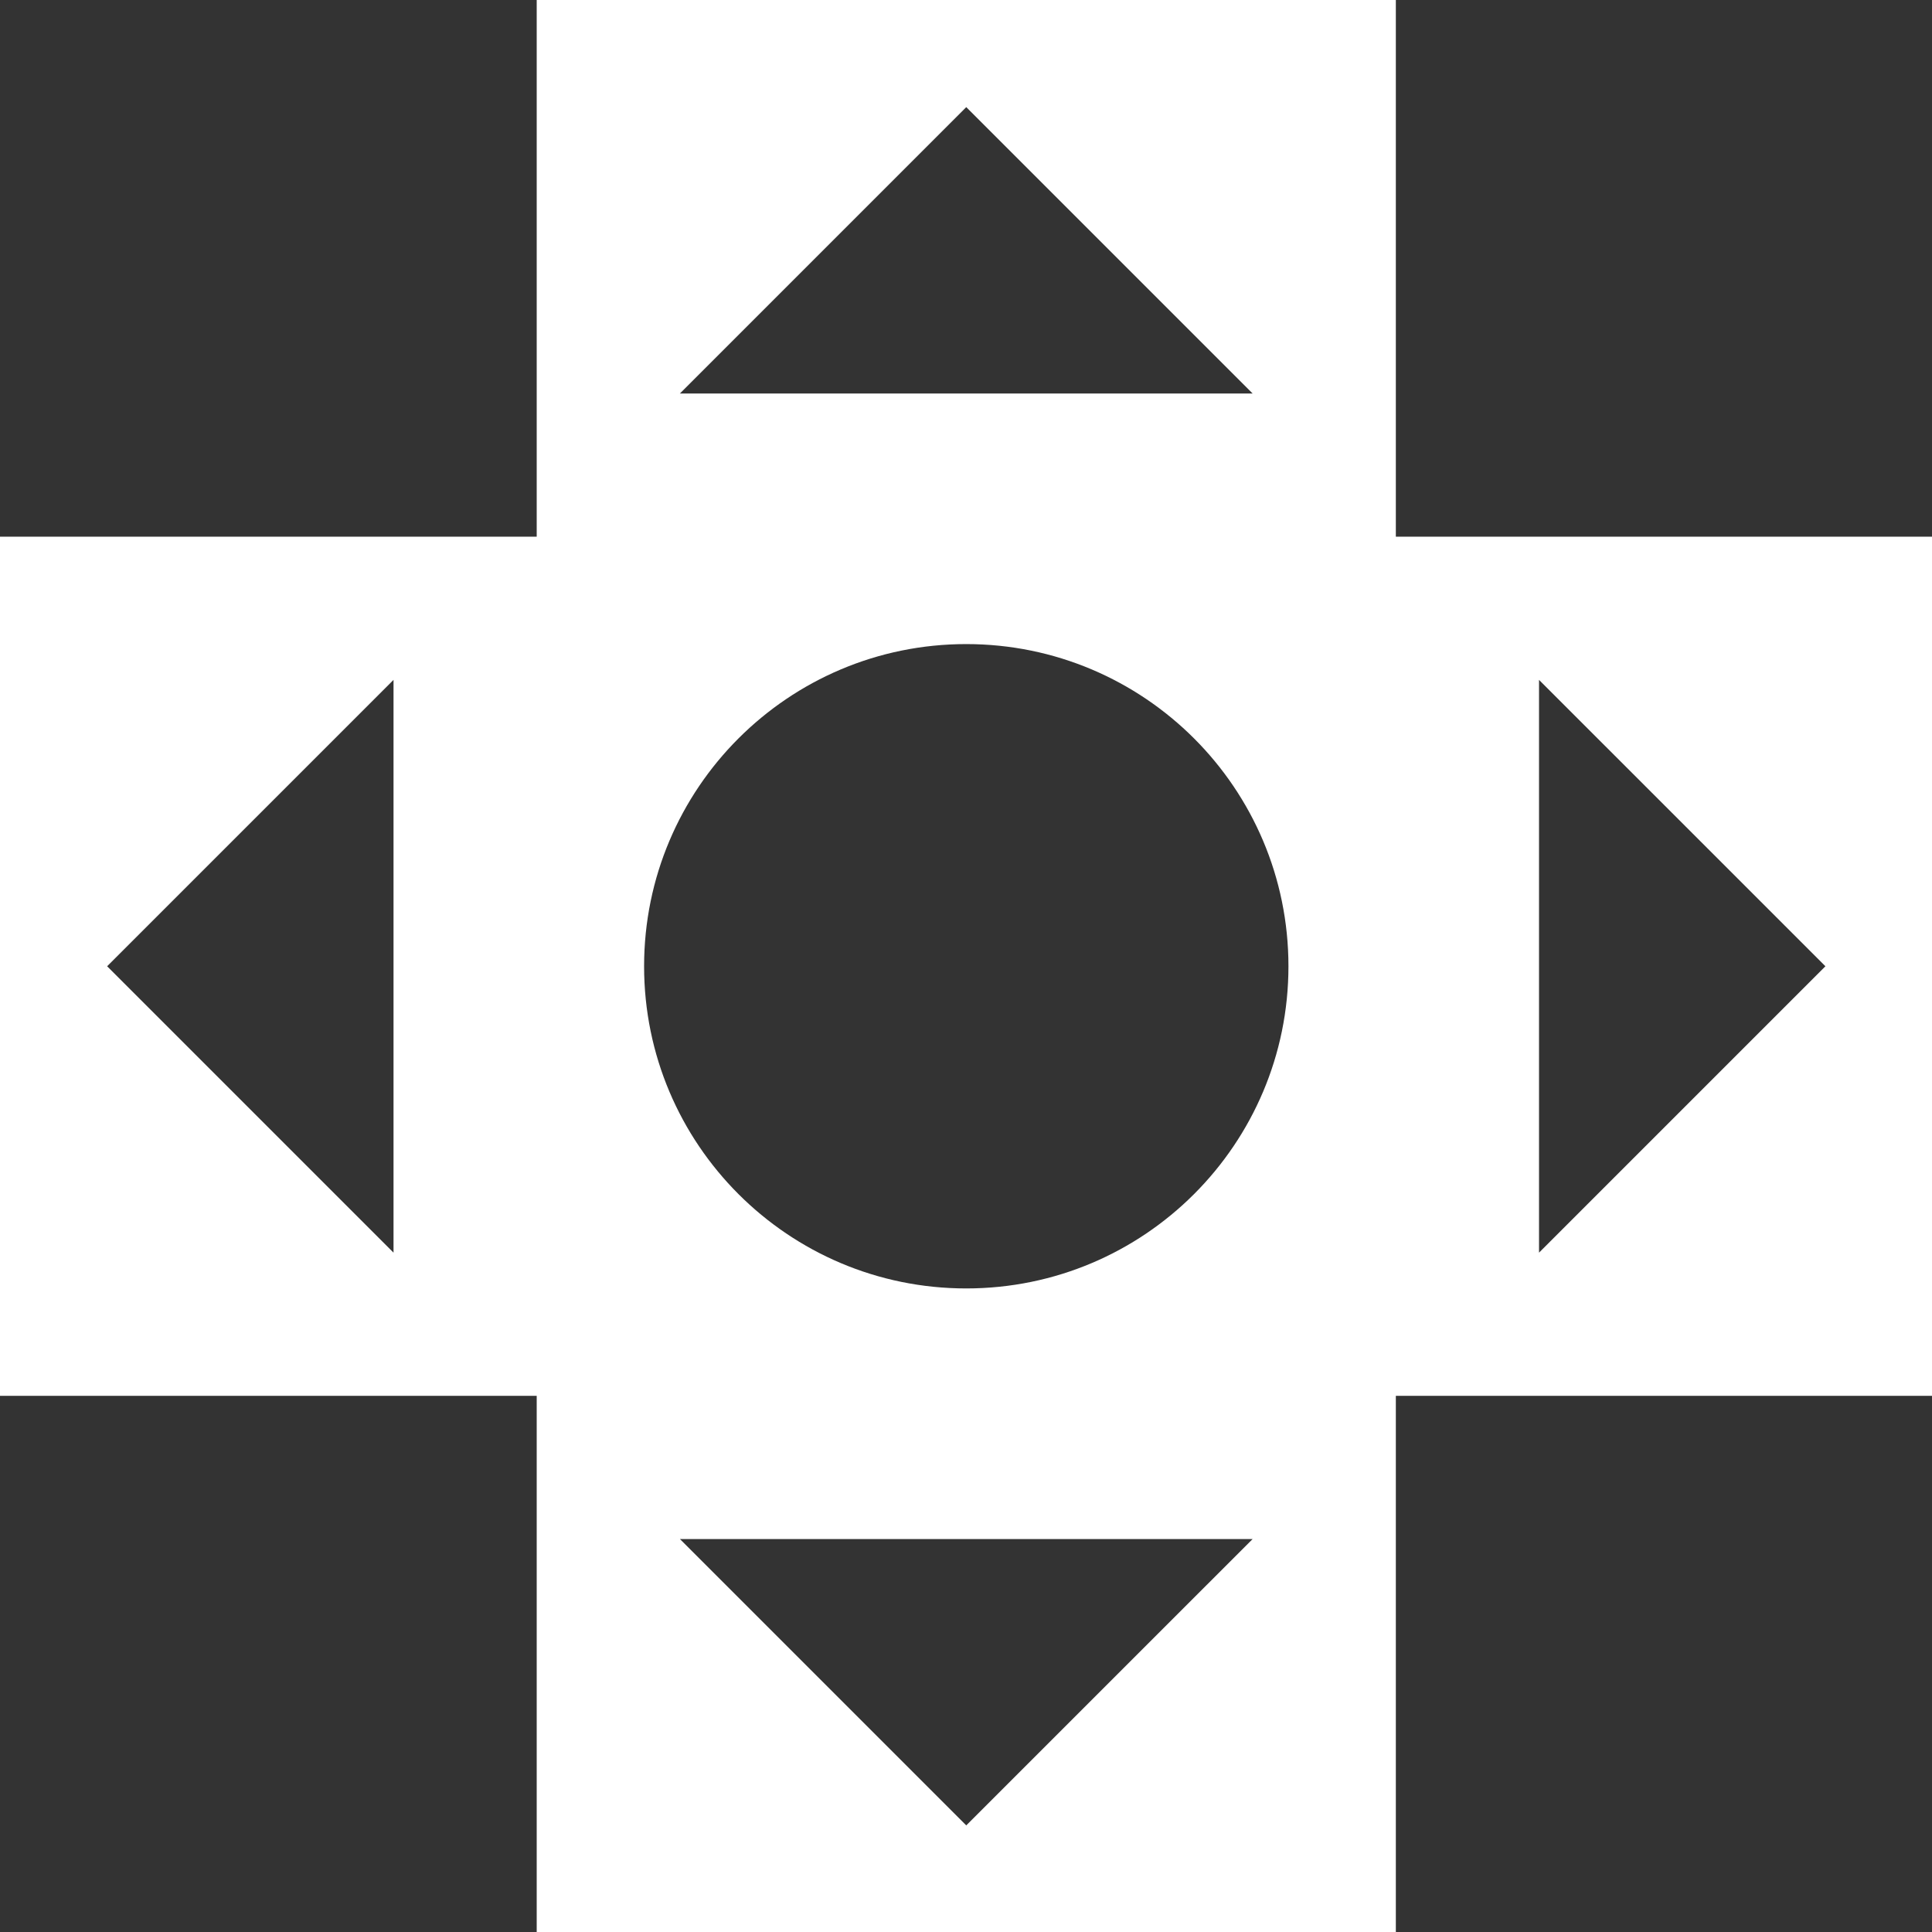
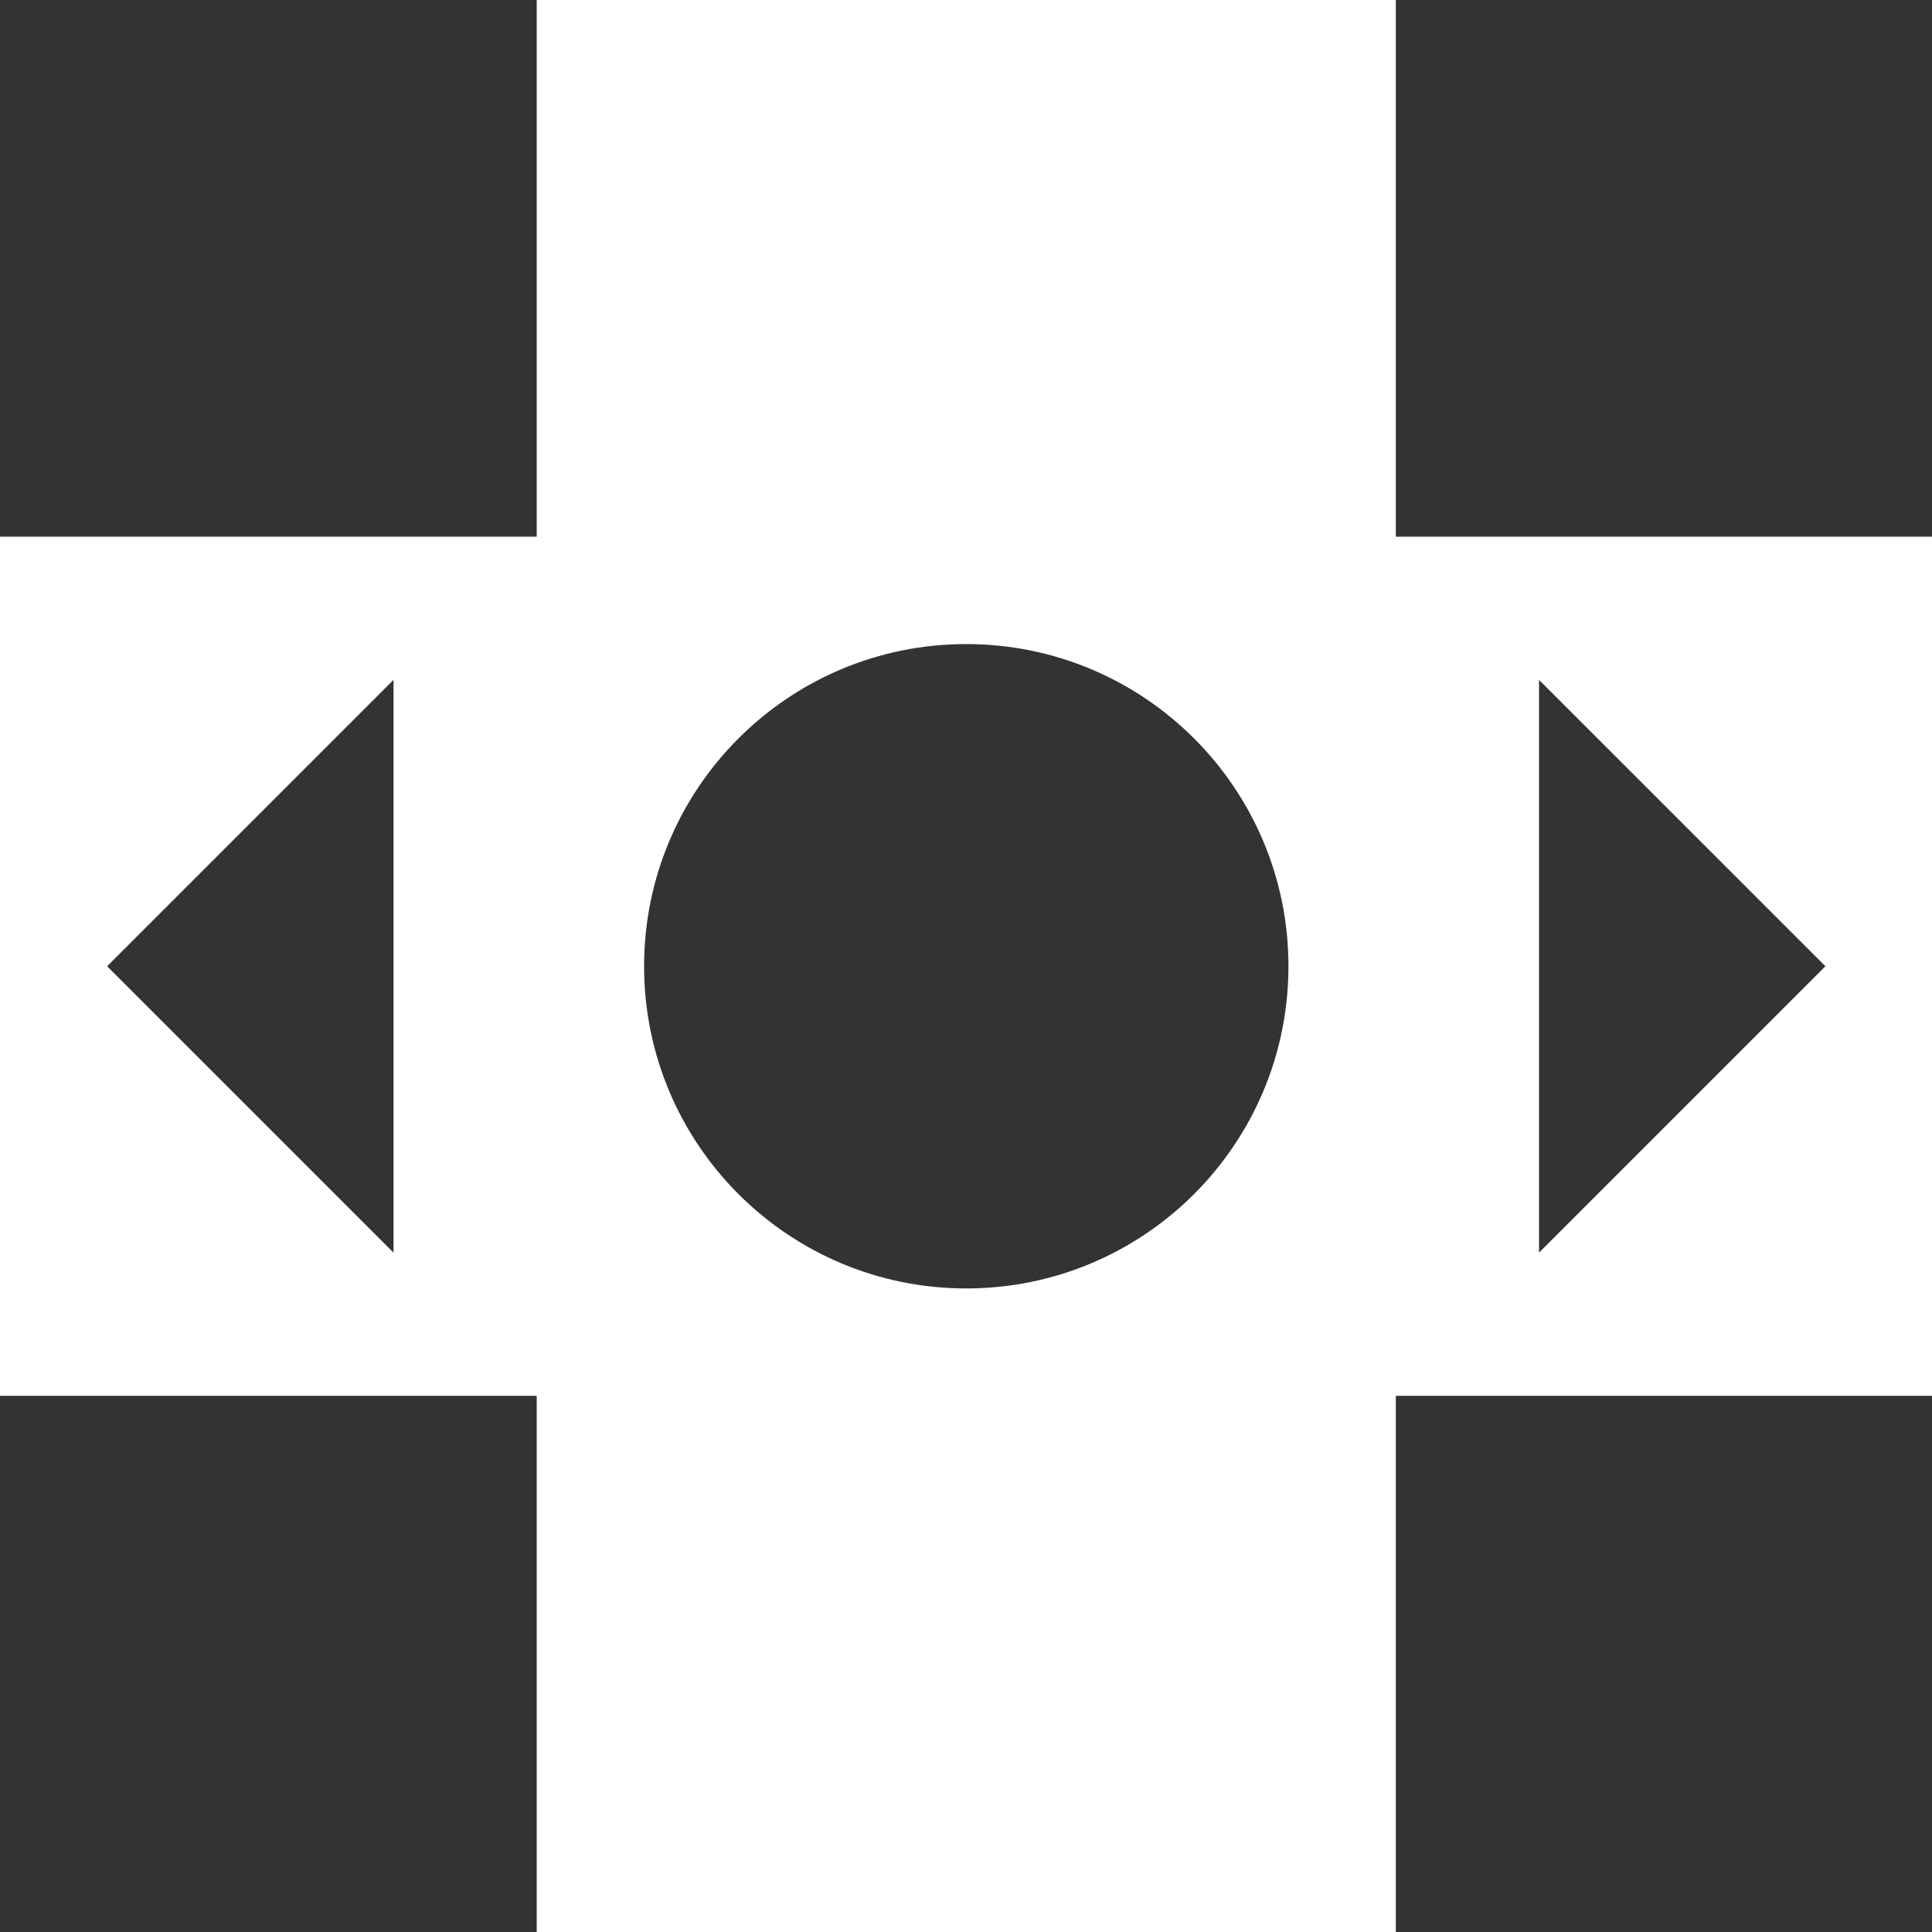
<svg xmlns="http://www.w3.org/2000/svg" xmlns:ns1="http://www.inkscape.org/namespaces/inkscape" xmlns:ns2="http://sodipodi.sourceforge.net/DTD/sodipodi-0.dtd" width="671.292" height="671.292" viewBox="0 0 177.613 177.613" version="1.1" id="svg8" ns1:version="0.92.2 (5c3e80d, 2017-08-06)" ns2:docname="icon_white.svg" ns1:export-filename="/home/anxhelo/works/Sit/icon_white.png" ns1:export-xdpi="96" ns1:export-ydpi="96">
  <rect x="0" y="0" width="177.613" height="177.613" fill="#333333" stroke="none" />
  <defs id="defs2" />
  <ns2:namedview id="base" pagecolor="#ffffff" bordercolor="#666666" borderopacity="1.0" ns1:pageopacity="0" ns1:pageshadow="2" ns1:zoom="0.37099919" ns1:cx="229.17108" ns1:cy="347.61851" ns1:document-units="px" ns1:current-layer="layer1" ns1:document-rotation="0" showgrid="false" borderlayer="true" ns1:showpageshadow="true" units="px" ns1:pagecheckerboard="false" showguides="true" ns1:window-width="1366" ns1:window-height="743" ns1:window-x="0" ns1:window-y="0" ns1:window-maximized="1" objecttolerance="10" guidetolerance="10" ns1:snap-tangential="true" ns1:snap-perpendicular="true" fit-margin-top="0" fit-margin-left="0" fit-margin-right="0" fit-margin-bottom="0">
    <ns1:grid type="xygrid" id="grid10" dotted="false" originx="-118.266" originy="-40.028" />
  </ns2:namedview>
  <g ns1:label="Layer 1" ns1:groupmode="layer" id="layer1" transform="translate(-118.266,-79.359)">
    <g id="g1664" transform="matrix(5.293,0,0,5.293,926.765,633.249)" style="fill:#ffffff">
      <g transform="matrix(0.353,0,0,-0.353,-126.018,-82.889)" id="g36" style="fill:#ffffff">
-         <path ns1:connector-curvature="0" id="path38" style="fill:#ffffff;fill-opacity:1;fill-rule:nonzero;stroke:none" d="M 0,0 V 28.182 L 14.091,14.091 Z m -28.182,-1.761 c -8.754,0 -15.851,7.097 -15.851,15.852 0,8.755 7.097,15.852 15.851,15.852 8.755,0 15.853,-7.097 15.853,-15.852 0,-8.755 -7.098,-15.852 -15.853,-15.852 m 0,-26.42 -14.089,14.09 h 28.18 z m 0,84.544 14.091,-14.091 h -28.18 z M -56.362,0 -70.453,14.091 -56.362,28.182 Z m 49.317,35.227 v 26.42 h -42.272 v -26.42 h -26.42 V -7.045 h 26.42 v -26.42 h 42.272 v 26.42 h 26.42 v 42.272 z" />
+         <path ns1:connector-curvature="0" id="path38" style="fill:#ffffff;fill-opacity:1;fill-rule:nonzero;stroke:none" d="M 0,0 V 28.182 L 14.091,14.091 Z m -28.182,-1.761 c -8.754,0 -15.851,7.097 -15.851,15.852 0,8.755 7.097,15.852 15.851,15.852 8.755,0 15.853,-7.097 15.853,-15.852 0,-8.755 -7.098,-15.852 -15.853,-15.852 h 28.18 z m 0,84.544 14.091,-14.091 h -28.18 z M -56.362,0 -70.453,14.091 -56.362,28.182 Z m 49.317,35.227 v 26.42 h -42.272 v -26.42 h -26.42 V -7.045 h 26.42 v -26.42 h 42.272 v 26.42 h 26.42 v 42.272 z" />
      </g>
    </g>
  </g>
</svg>